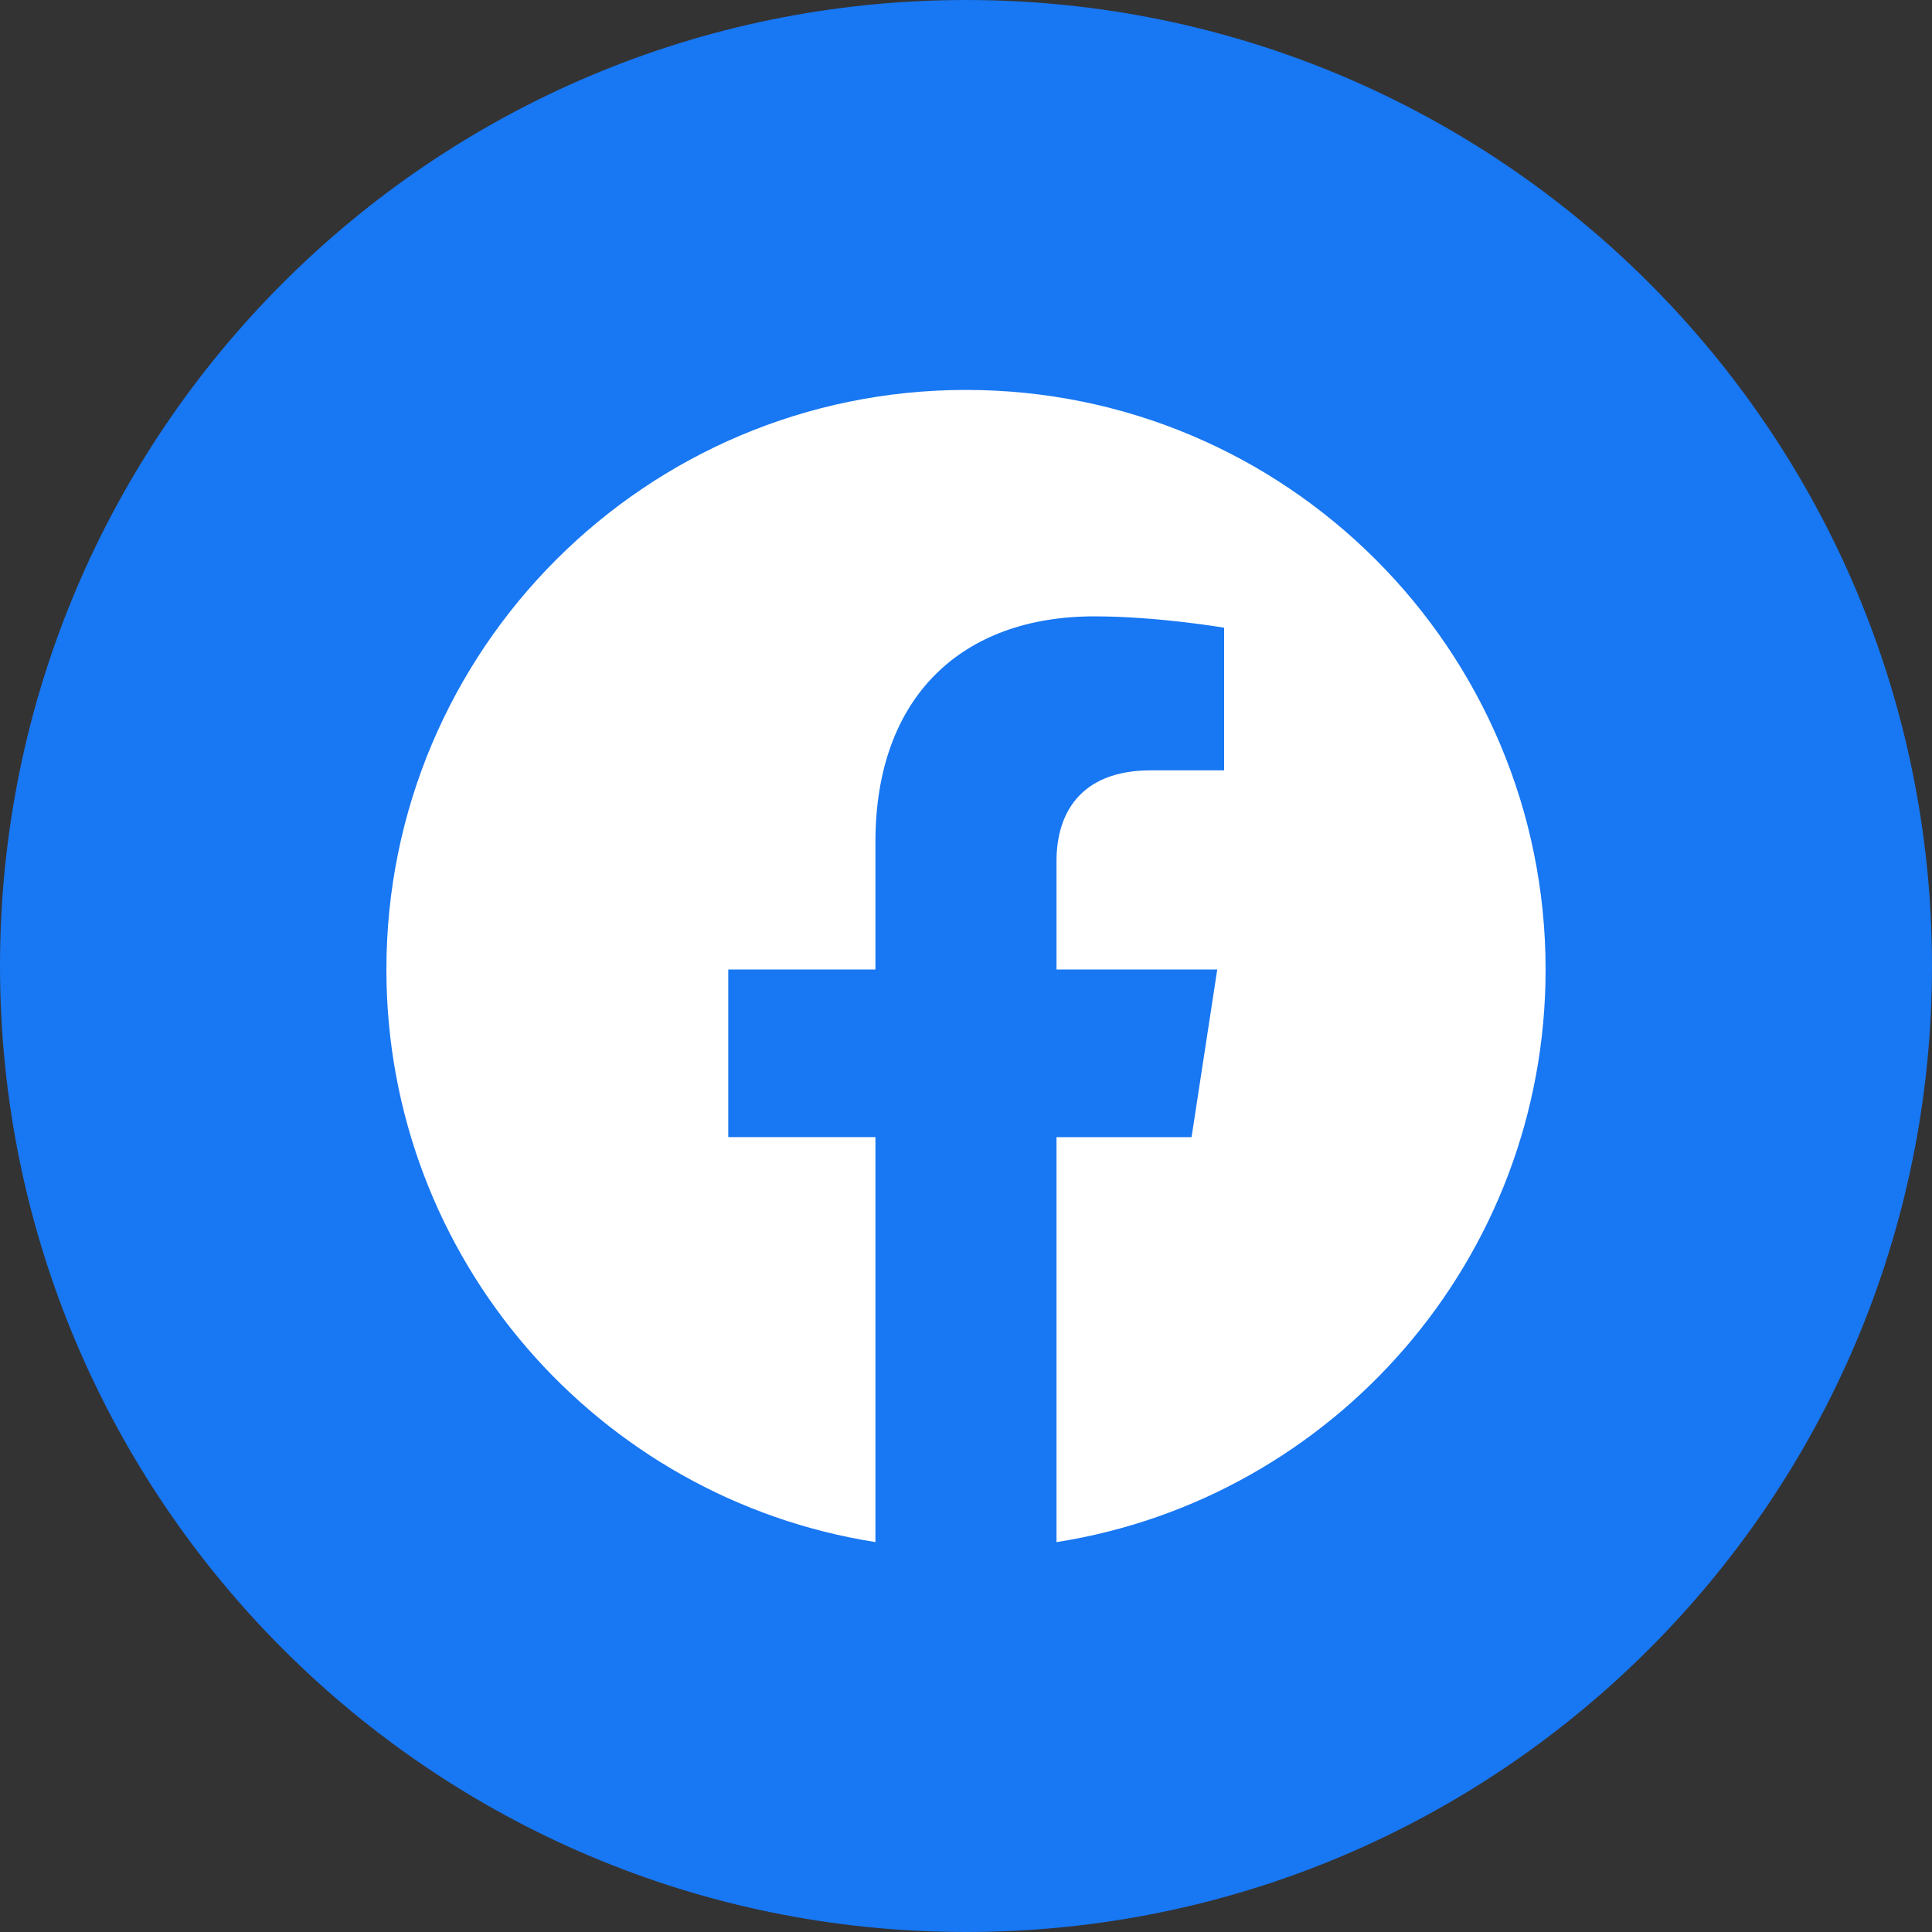
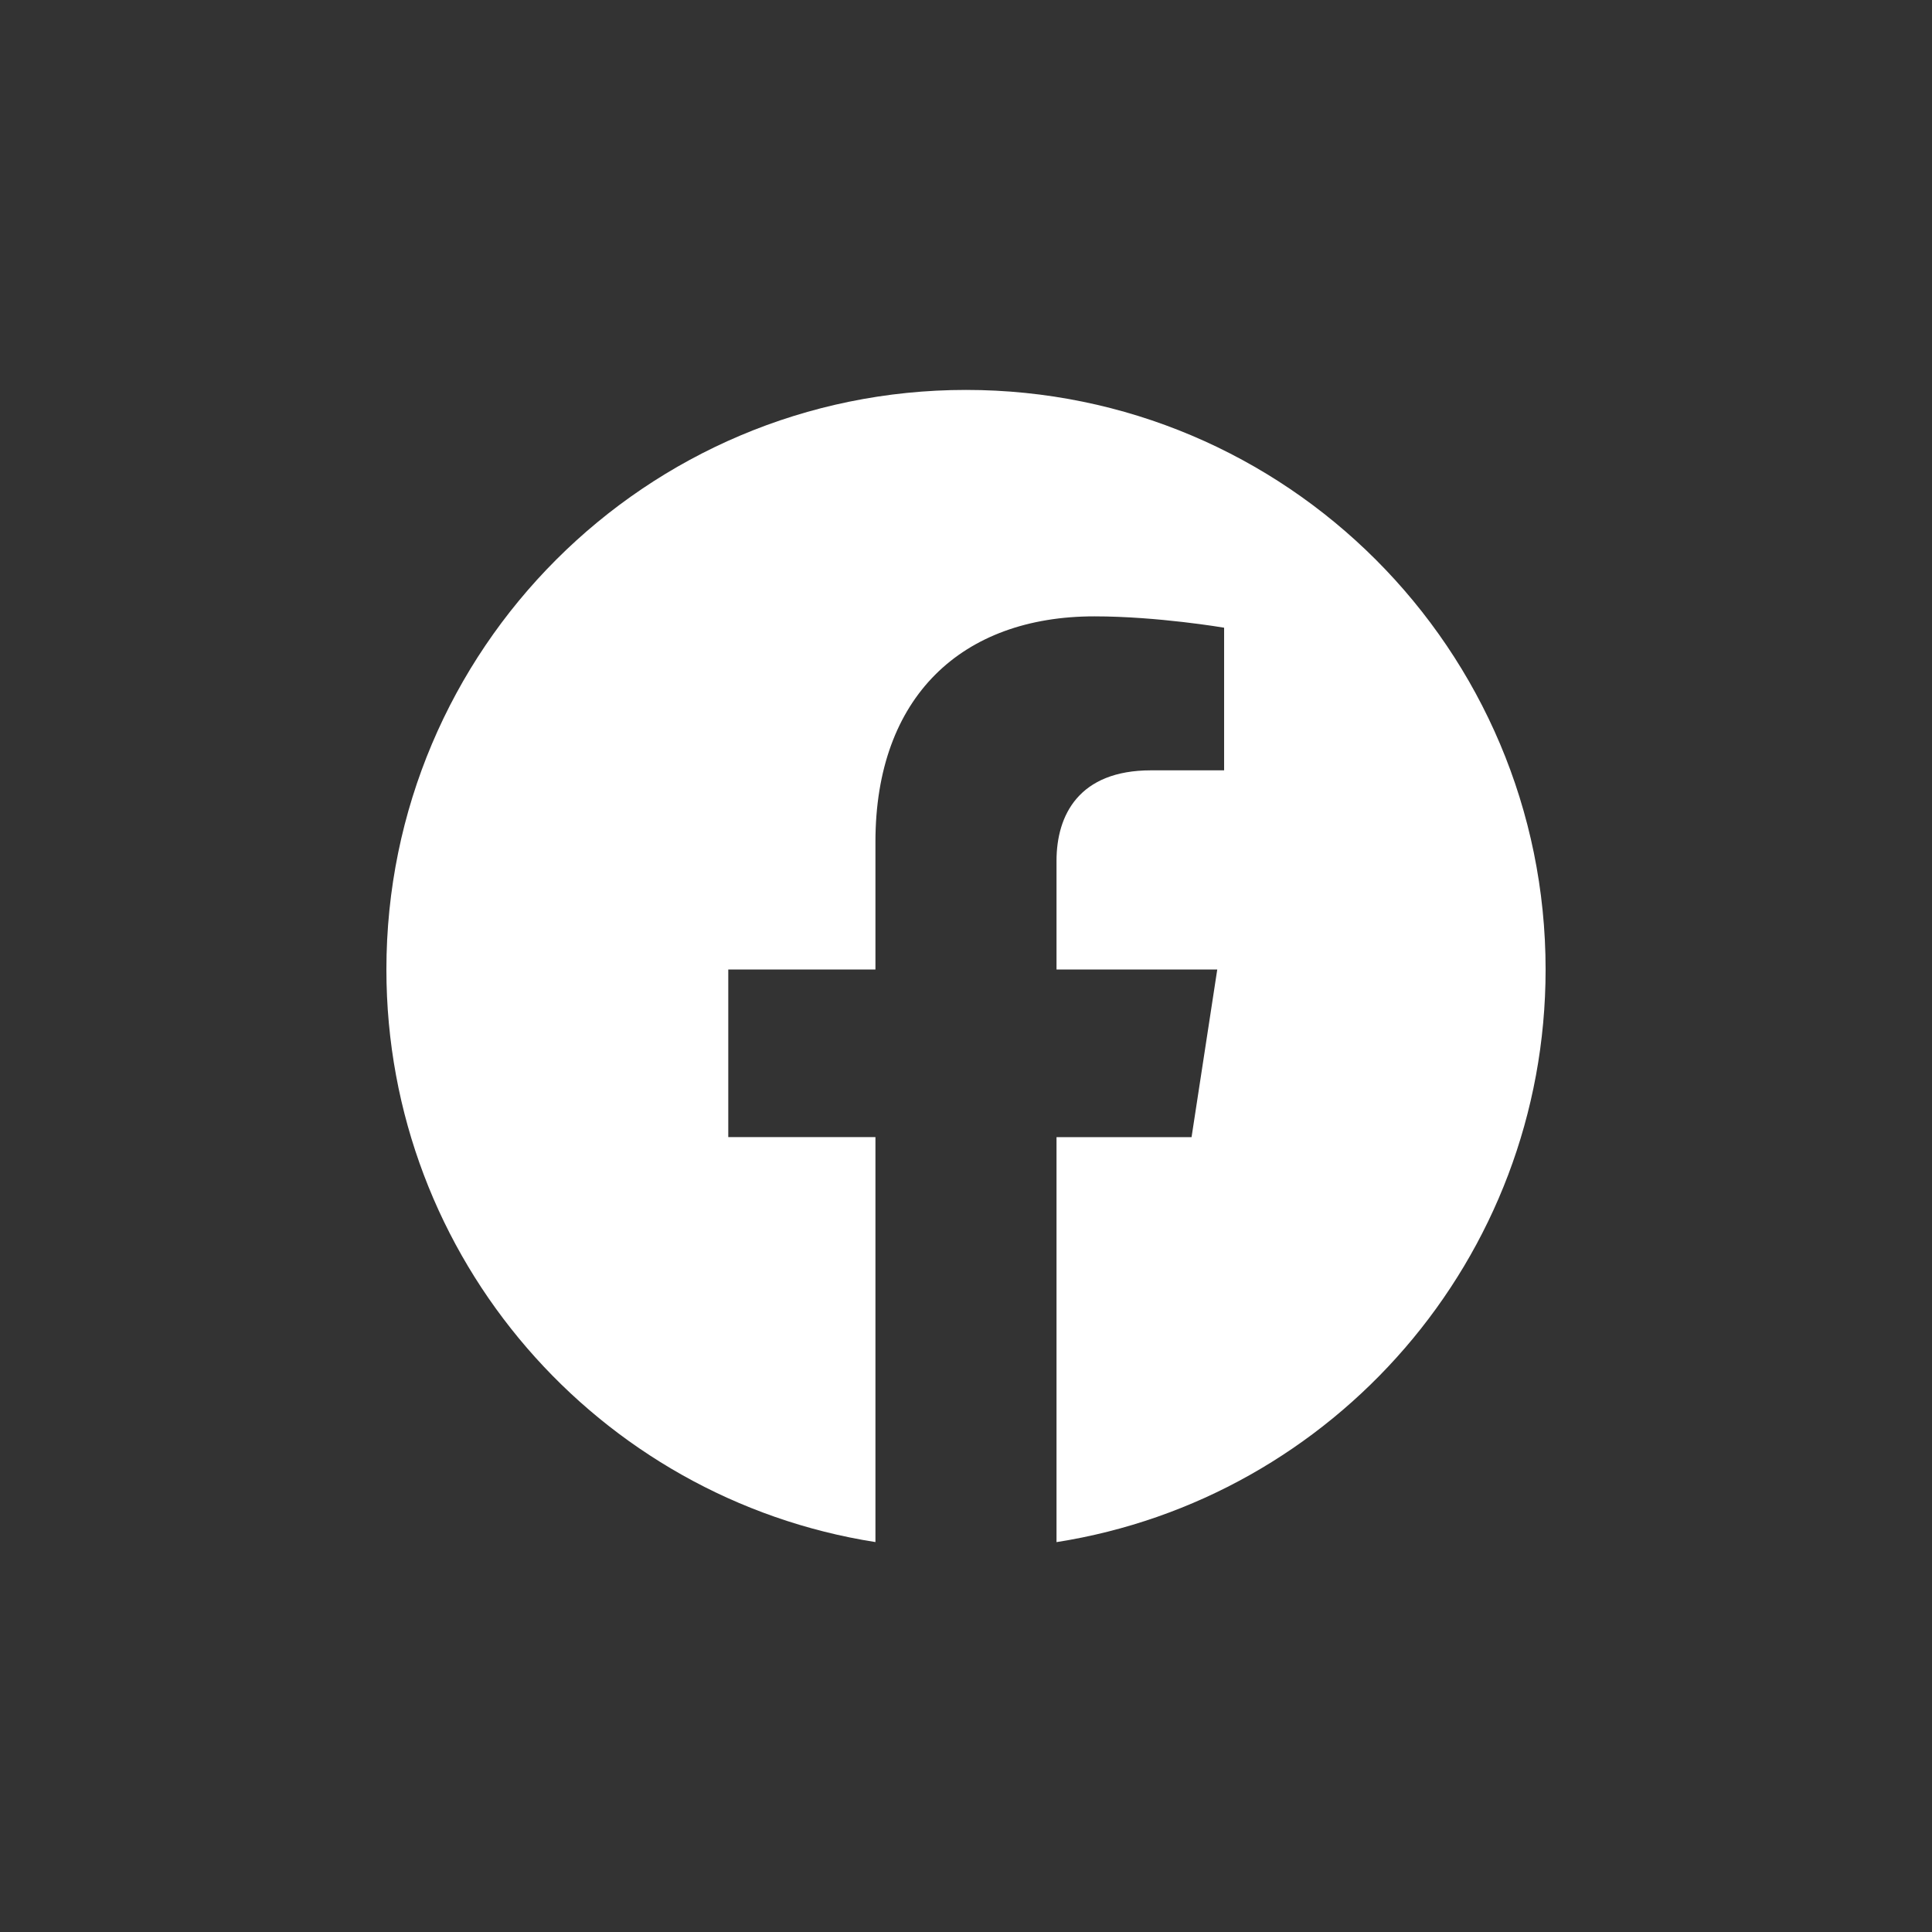
<svg xmlns="http://www.w3.org/2000/svg" width="40" height="40" viewBox="0 0 40 40" fill="none">
  <rect x="0" y="0" width="40" height="40" fill="#333333" stroke="none" />
-   <path d="M0 20C0 8.954 8.954 0 20 0C31.046 0 40 8.954 40 20C40 31.046 31.046 40 20 40C8.954 40 0 31.046 0 20Z" fill="#1877F2" />
  <path d="M32 20.073C32 13.446 26.627 8.073 20 8.073C13.373 8.073 8 13.446 8 20.073C8 26.063 12.388 31.027 18.125 31.927V23.542H15.078V20.072H18.125V17.43C18.125 14.423 19.917 12.761 22.658 12.761C23.97 12.761 25.344 12.996 25.344 12.996V15.949H23.83C22.339 15.949 21.874 16.874 21.874 17.823V20.073H25.202L24.67 23.543H21.874V31.928C27.612 31.027 32 26.062 32 20.073Z" fill="white" />
</svg>